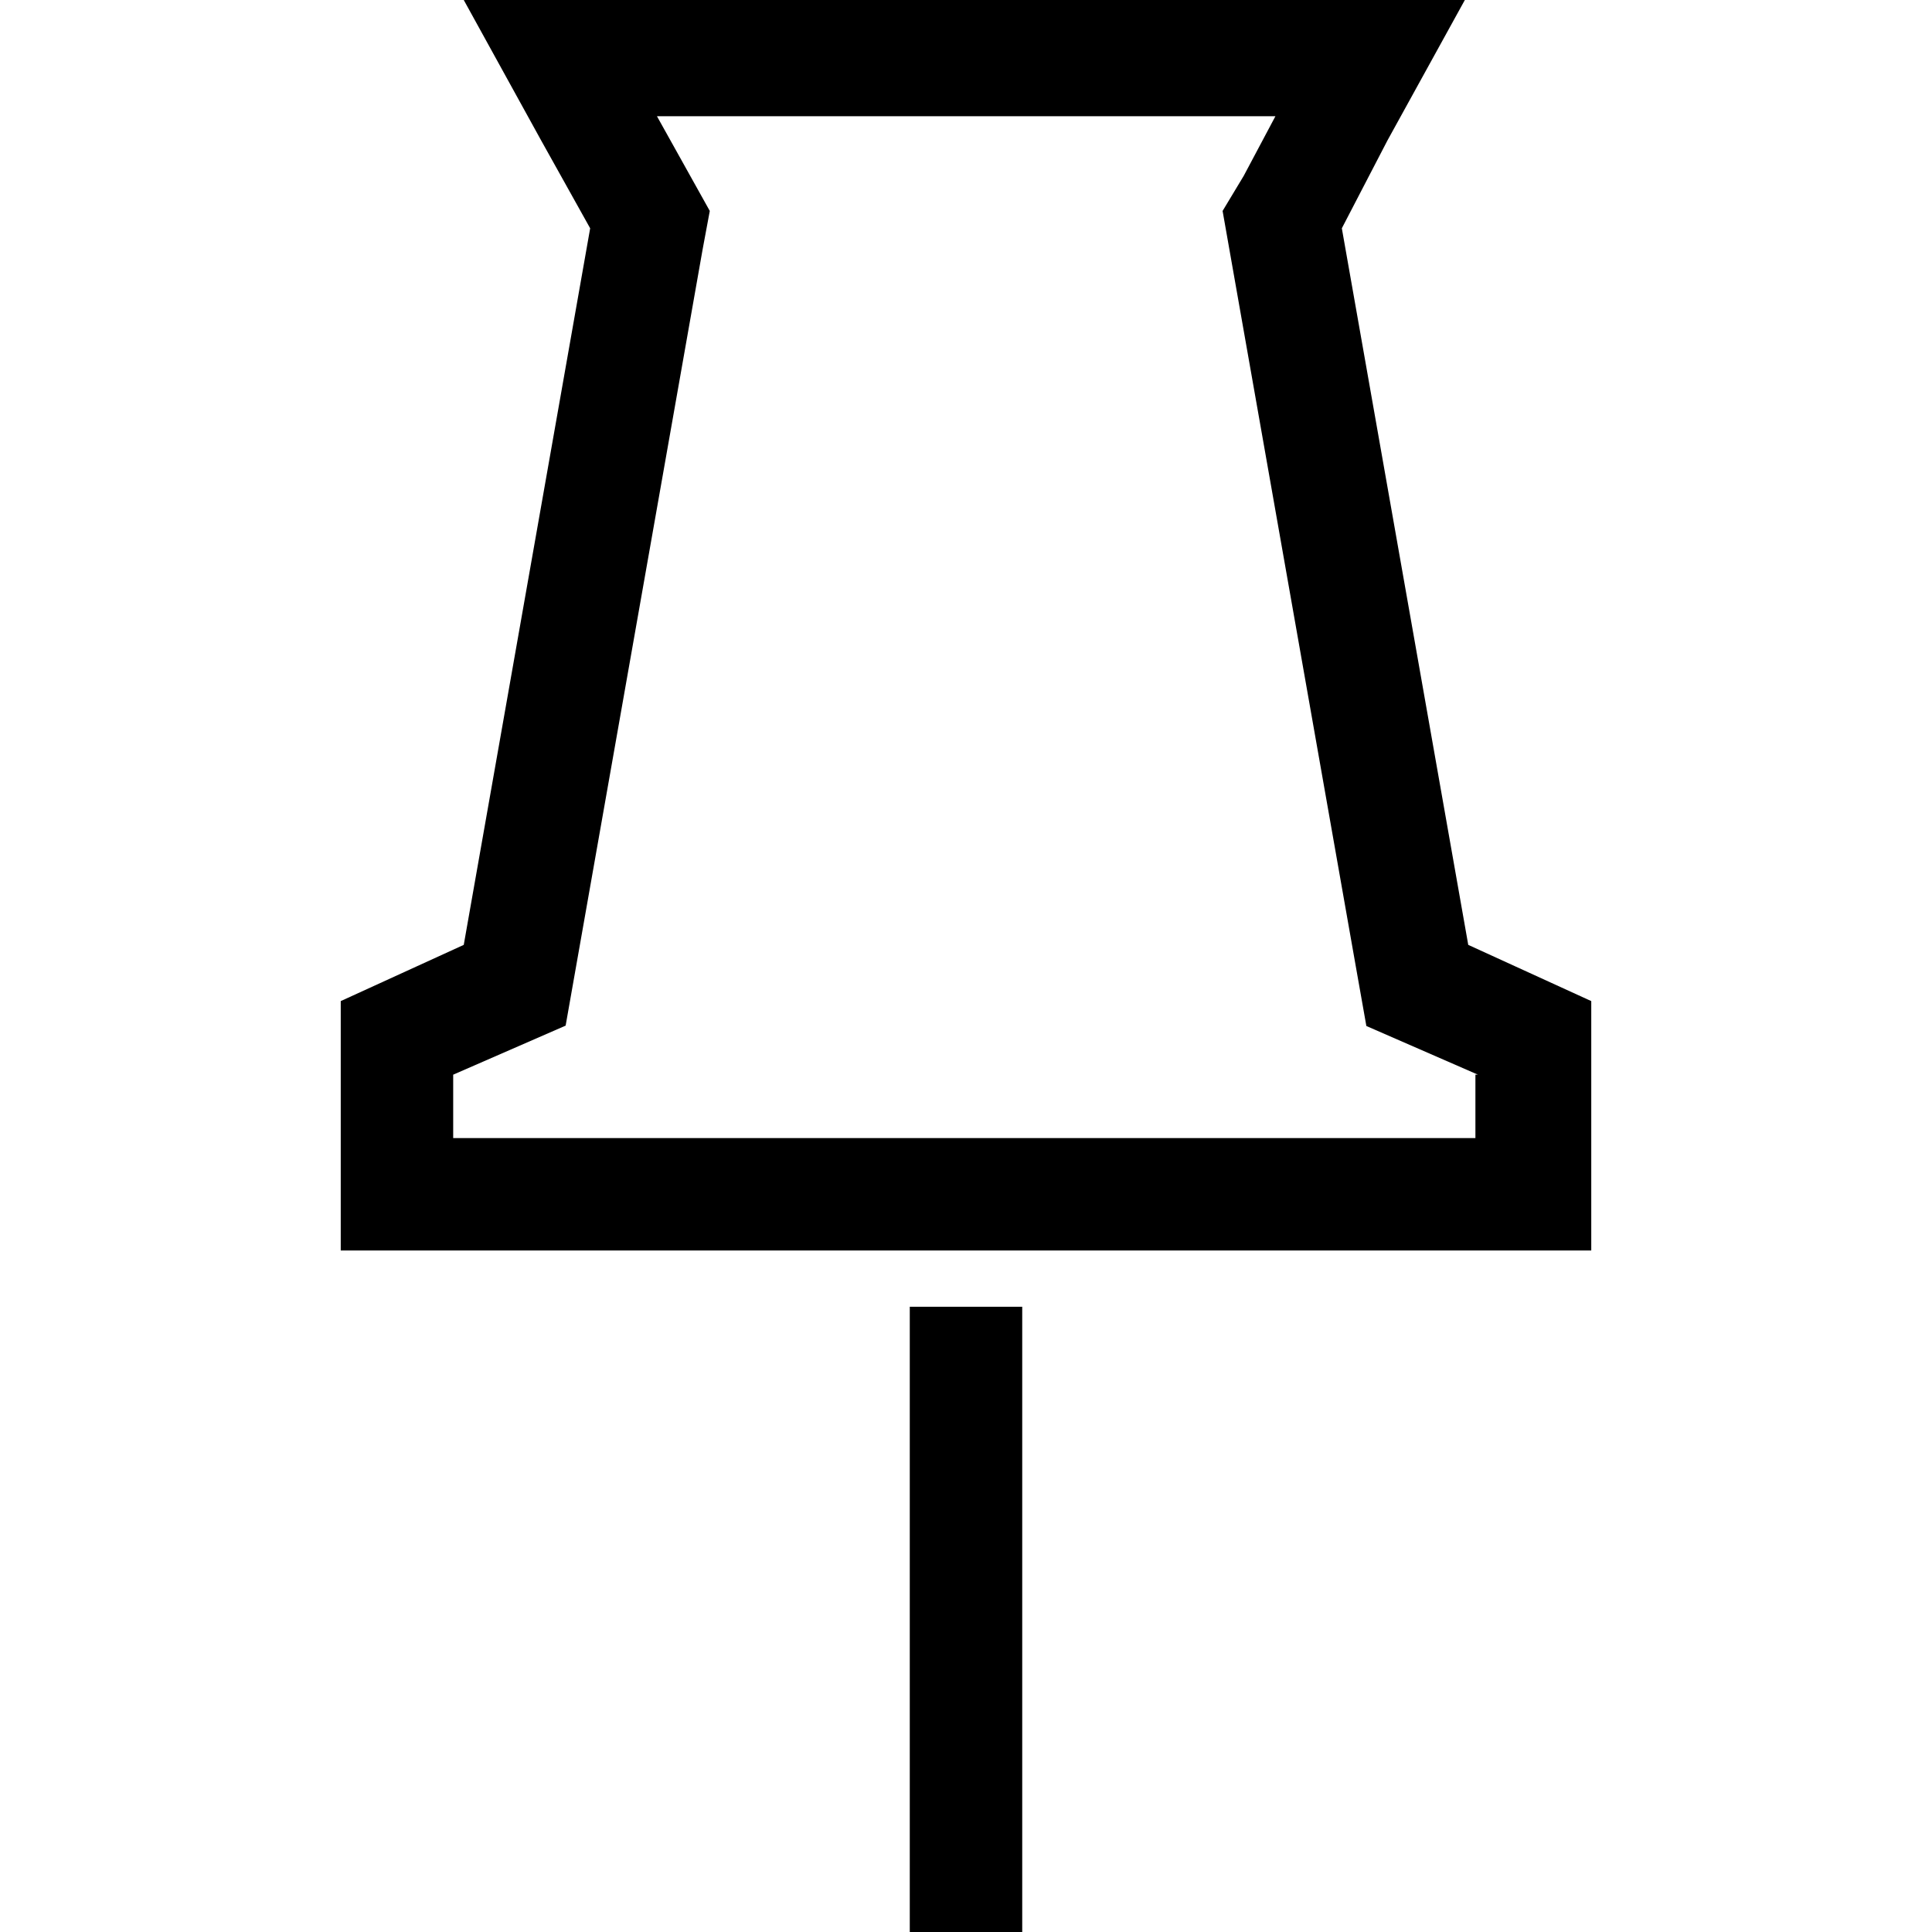
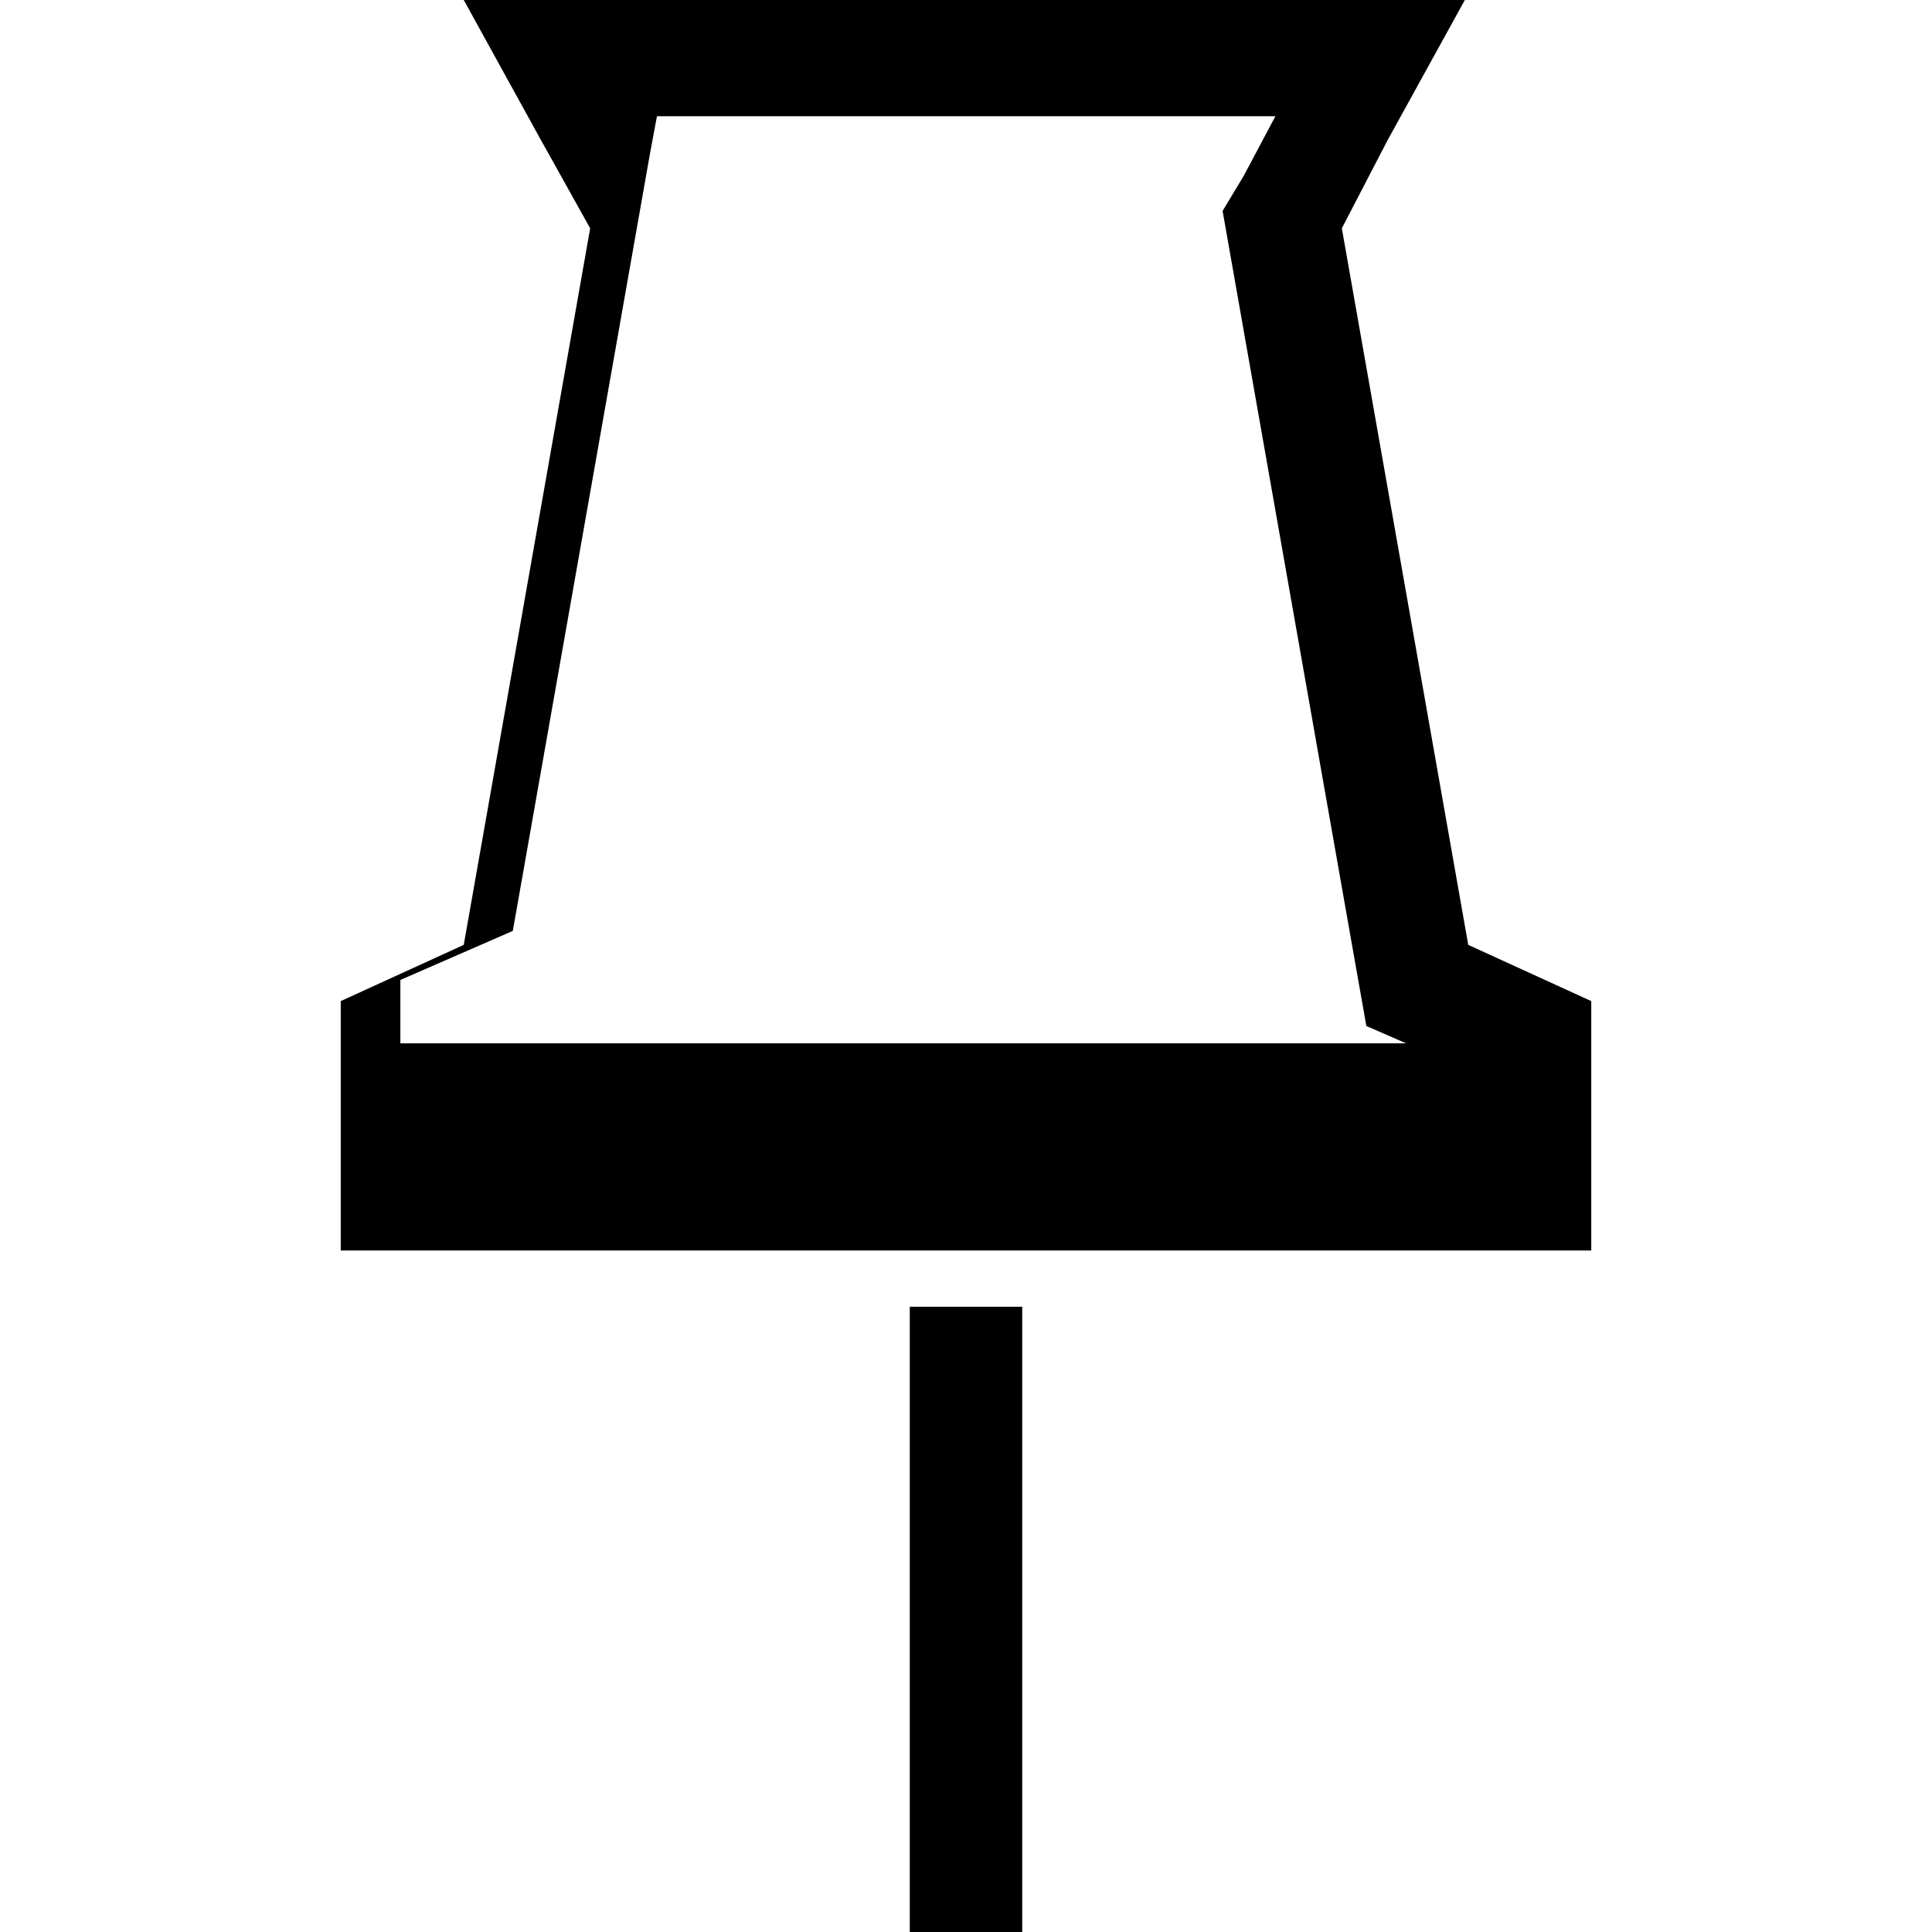
<svg xmlns="http://www.w3.org/2000/svg" version="1.1" id="Layer_1" x="0px" y="0px" viewBox="0 0 512 512" style="enable-background:new 0 0 512 512;" xml:space="preserve">
  <g id="XMLID_1_">
-     <path id="XMLID_6_" d="M241.1,346.3h29.8V512h-29.8V346.3z M421.7,265.3v66.1H90.3v-66.1l32.6-14.9l33.5-189.9l-13-23.3L122.9,0   h265.3l-20.5,37.2l-12.1,23.3l33.5,189.9L421.7,265.3z M391.9,284.9l-29.8-13l-2.8-15.8L324,55.9l5.6-9.3l8.4-15.8H174.1l14,25.1   l-1.9,10.2l-36.3,205.7l-29.8,13v16.8H391v-16.8H391.9z" />
+     <path id="XMLID_6_" d="M241.1,346.3h29.8V512h-29.8V346.3z M421.7,265.3v66.1H90.3v-66.1l32.6-14.9l33.5-189.9l-13-23.3L122.9,0   h265.3l-20.5,37.2l-12.1,23.3l33.5,189.9L421.7,265.3z M391.9,284.9l-29.8-13l-2.8-15.8L324,55.9l5.6-9.3l8.4-15.8H174.1l-1.9,10.2l-36.3,205.7l-29.8,13v16.8H391v-16.8H391.9z" />
  </g>
</svg>